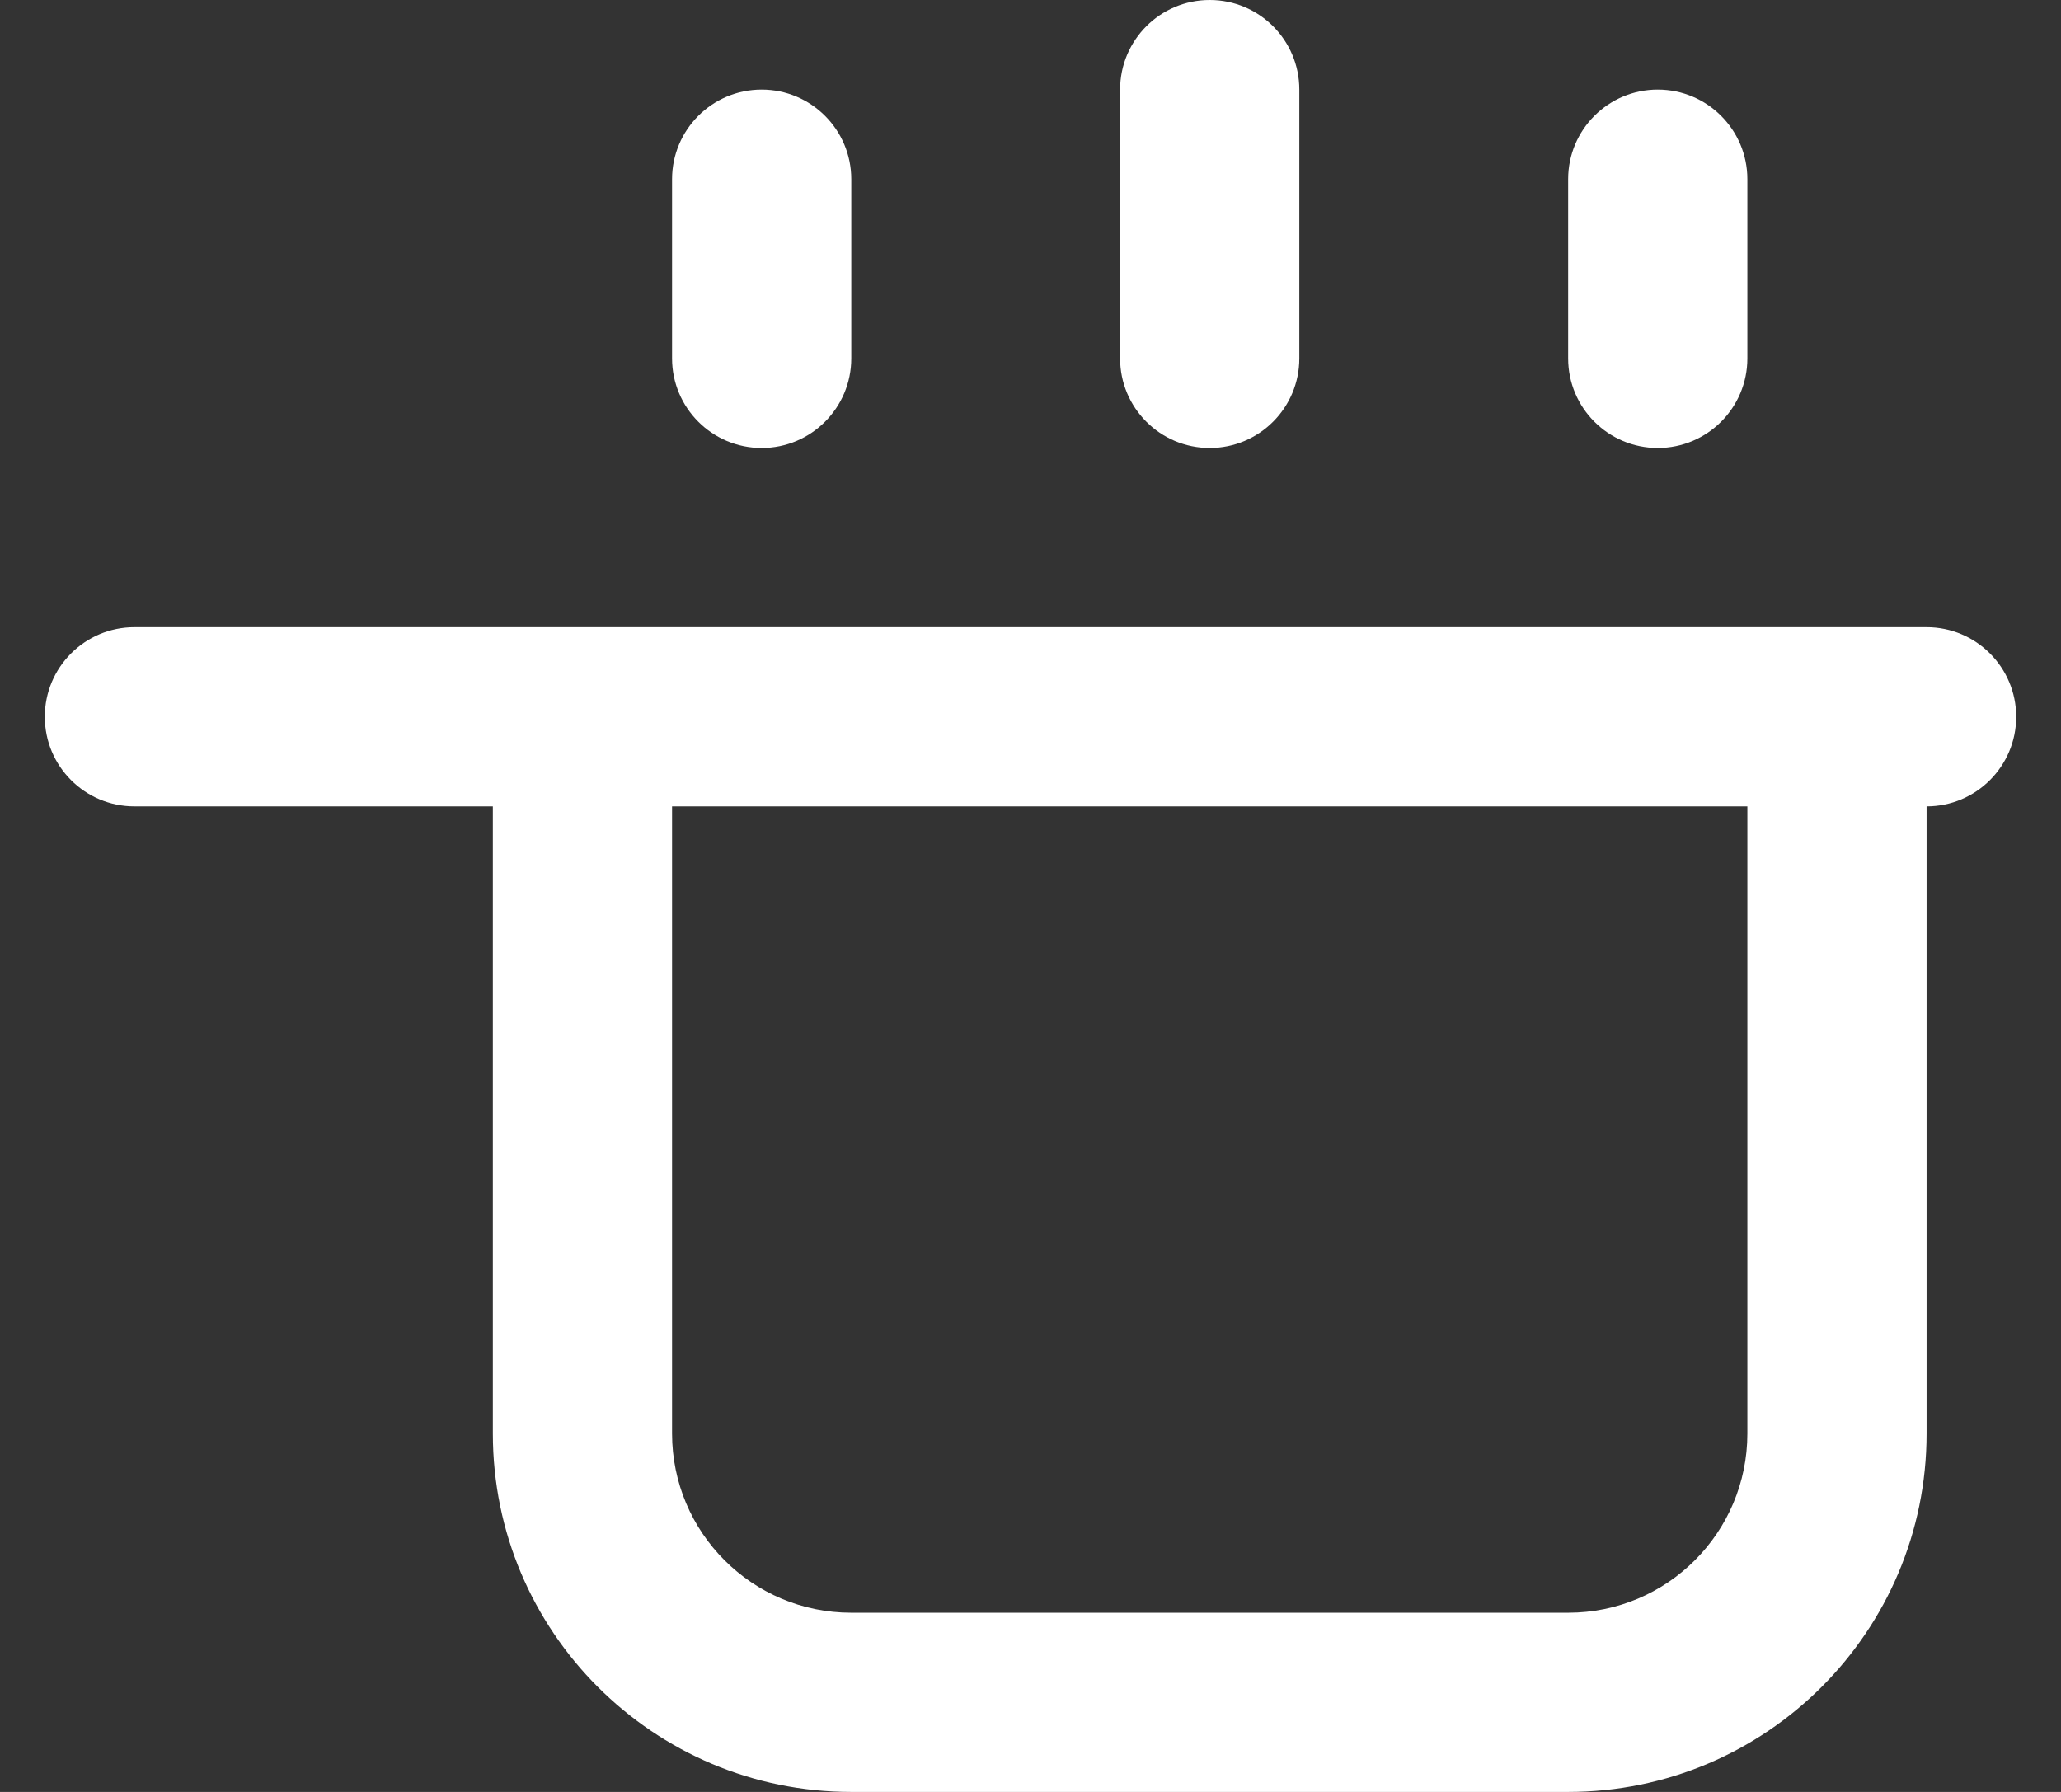
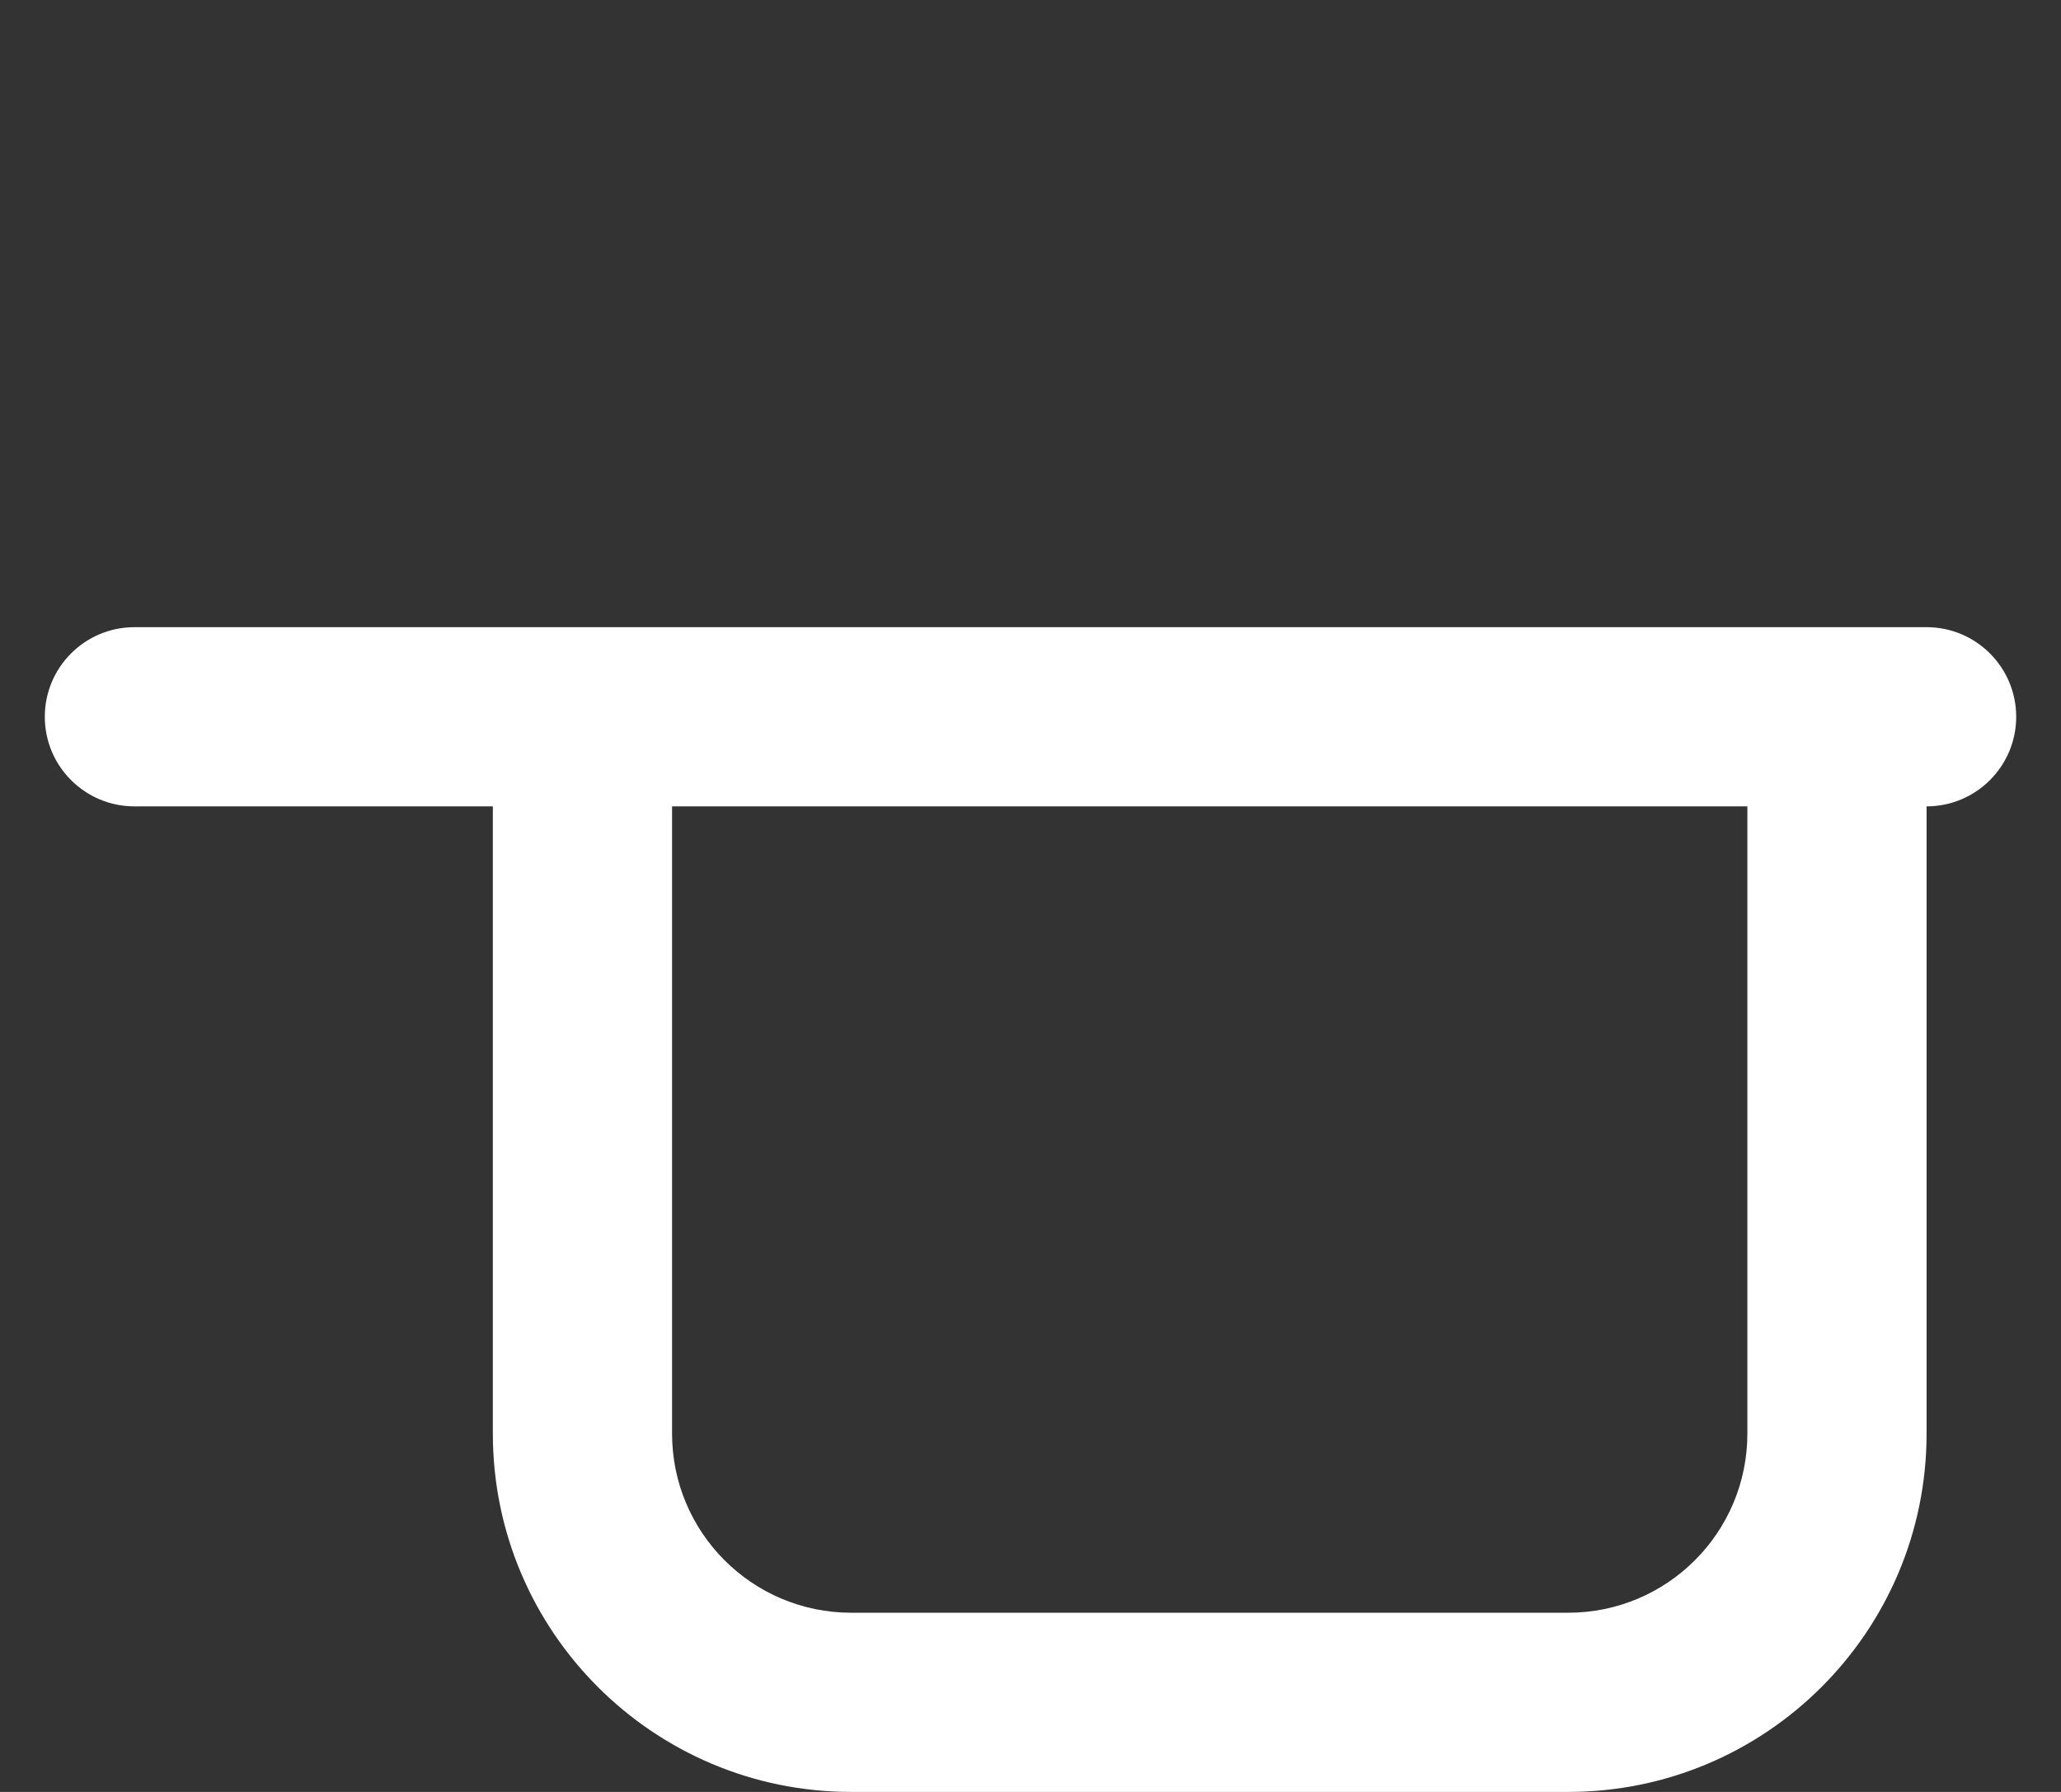
<svg xmlns="http://www.w3.org/2000/svg" width="23" height="20" viewBox="0 0 23 20" fill="none">
  <rect x="0" y="0" width="23" height="20" fill="#333333" stroke="none" />
-   <path d="M13.5 0C14.052 0 14.5 0.448 14.5 1V4C14.5 4.552 14.052 5 13.5 5C12.948 5 12.5 4.552 12.5 4V1C12.5 0.448 12.948 0 13.5 0Z" fill="white" />
-   <path d="M9.5 2C9.5 1.448 9.052 1 8.5 1C7.948 1 7.5 1.448 7.5 2V4C7.5 4.552 7.948 5 8.5 5C9.052 5 9.5 4.552 9.5 4V2Z" fill="white" />
  <path fill-rule="evenodd" clip-rule="evenodd" d="M0.5 8C0.5 7.448 0.948 7 1.5 7H21.5C22.052 7 22.5 7.448 22.5 8C22.5 8.552 22.052 9 21.5 9V16C21.5 18.209 19.709 20 17.5 20H9.5C7.291 20 5.5 18.209 5.5 16V9H1.5C0.948 9 0.5 8.552 0.5 8ZM19.5 9V16C19.5 17.105 18.605 18 17.5 18H9.5C8.395 18 7.5 17.105 7.5 16V9H19.5Z" fill="white" />
-   <path d="M19.5 2C19.5 1.448 19.052 1 18.5 1C17.948 1 17.5 1.448 17.5 2V4C17.5 4.552 17.948 5 18.5 5C19.052 5 19.5 4.552 19.5 4V2Z" fill="white" />
</svg>